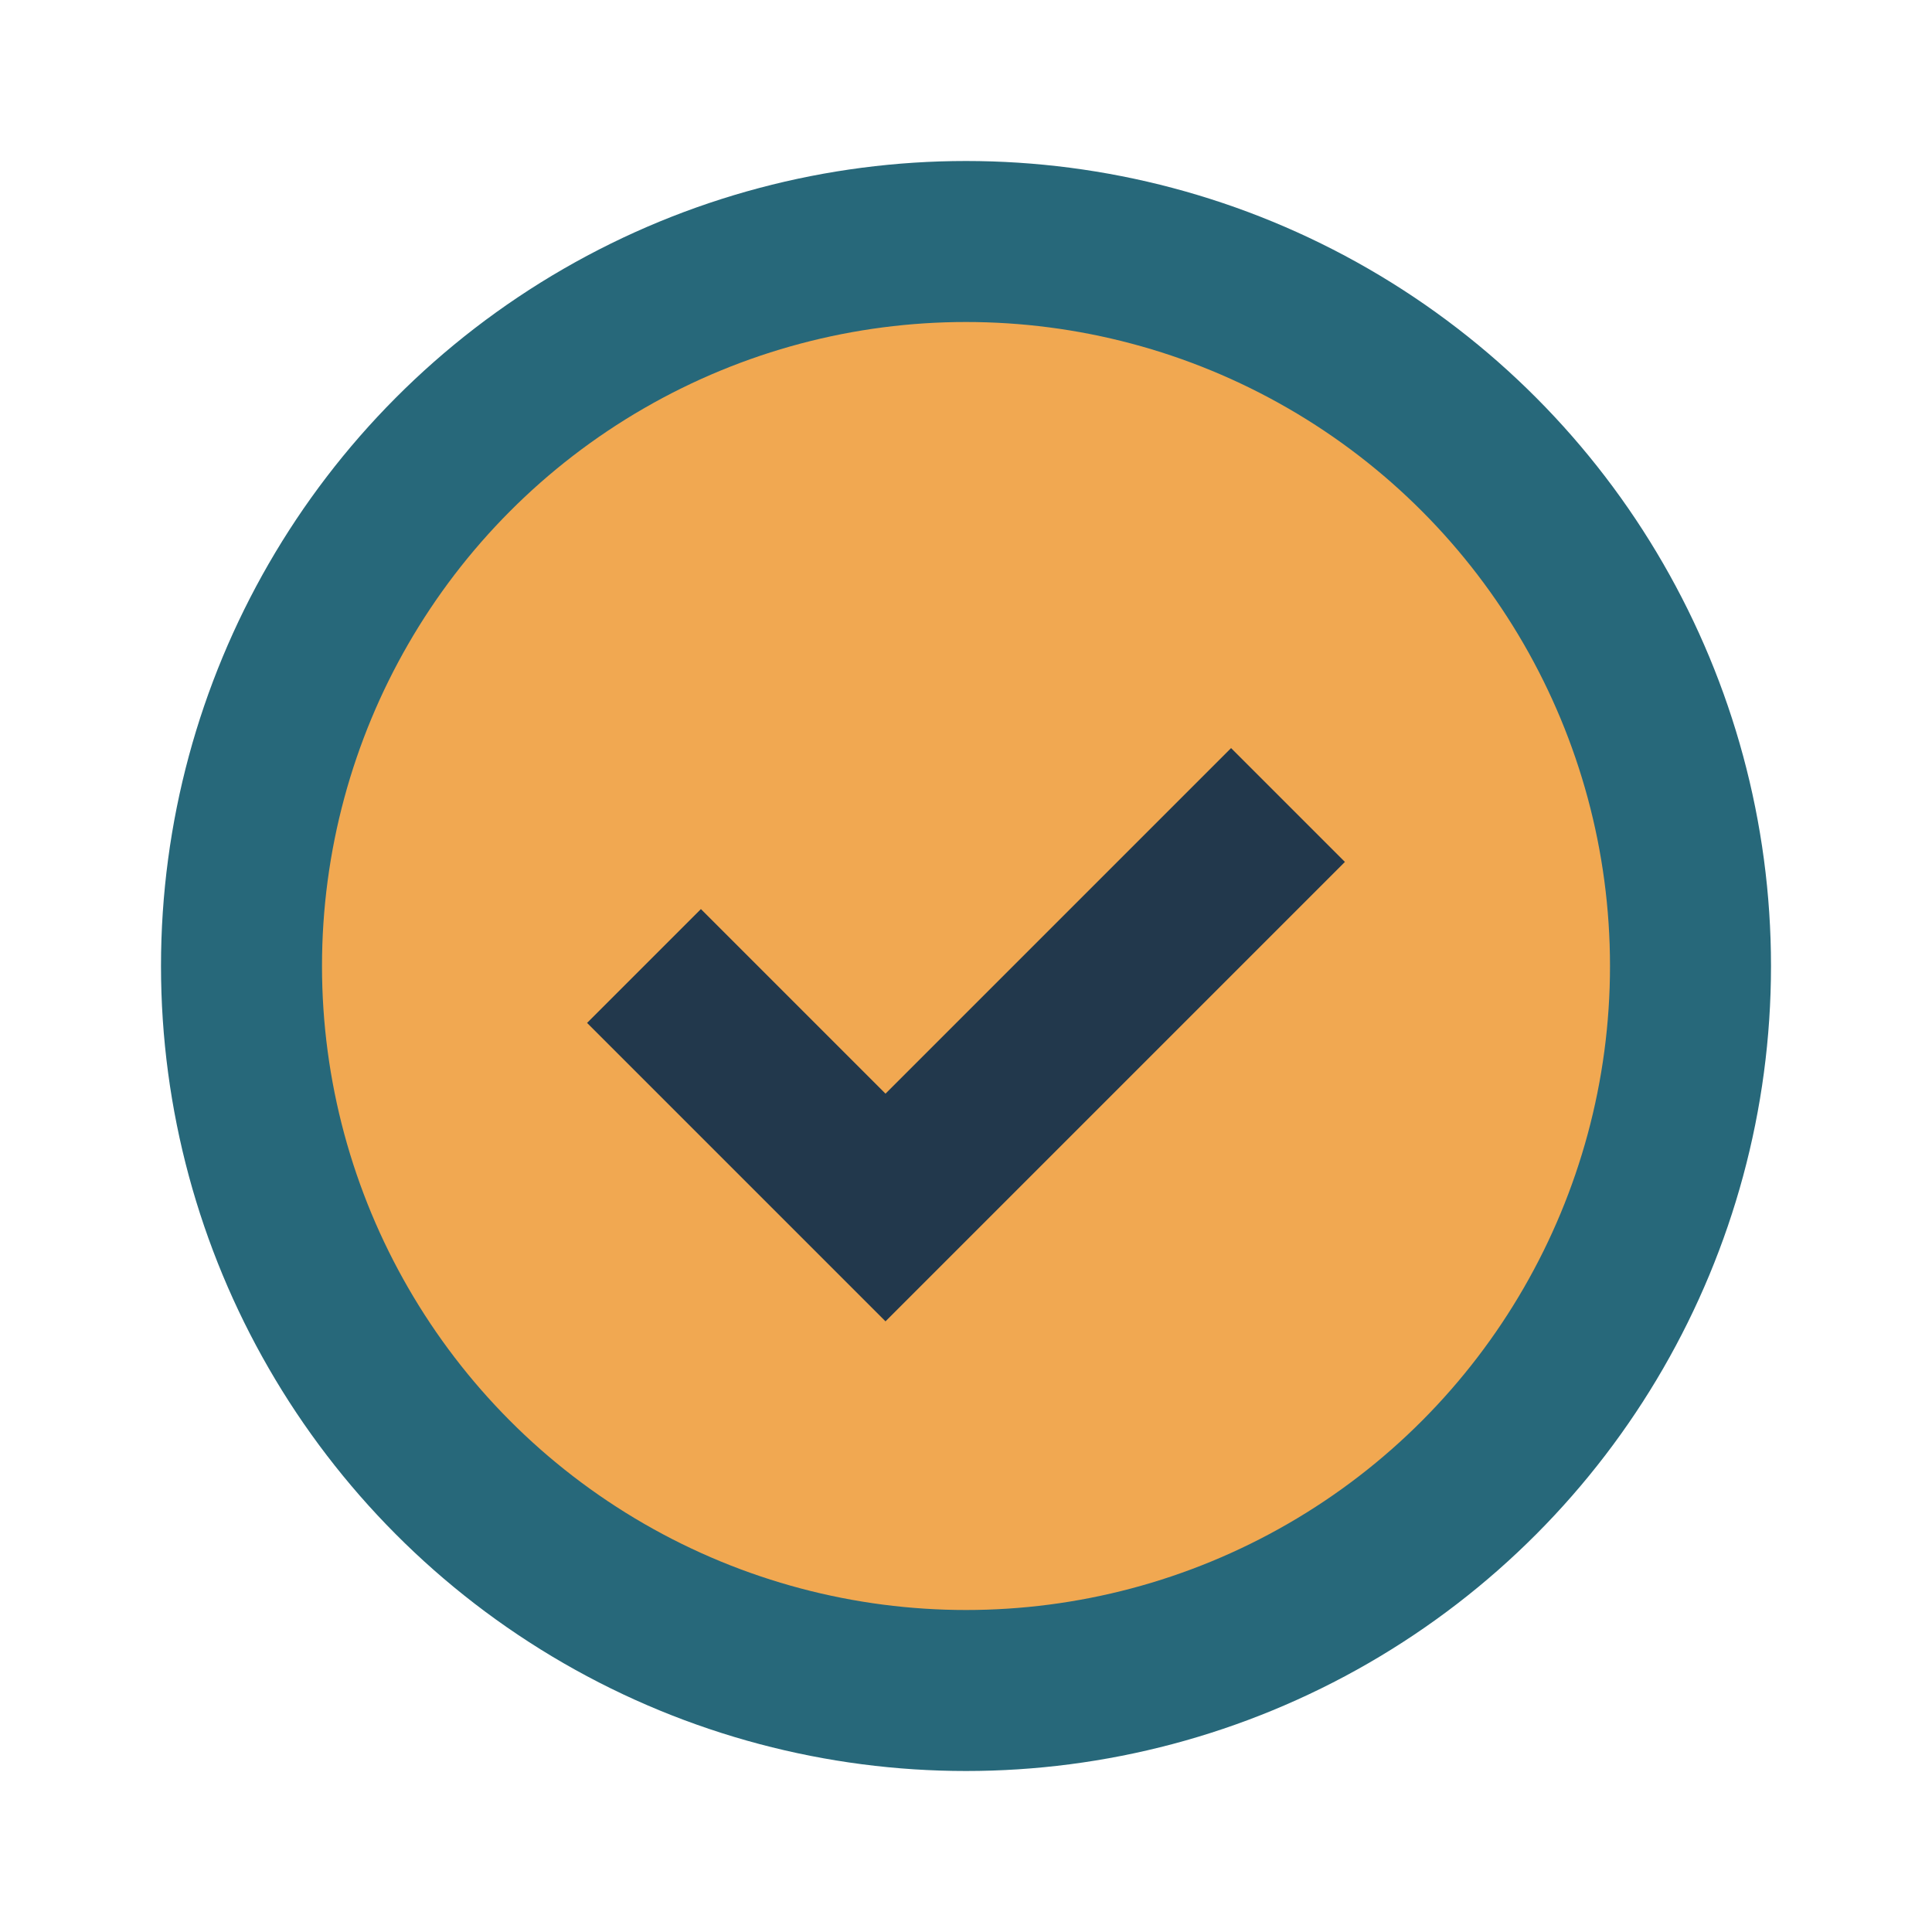
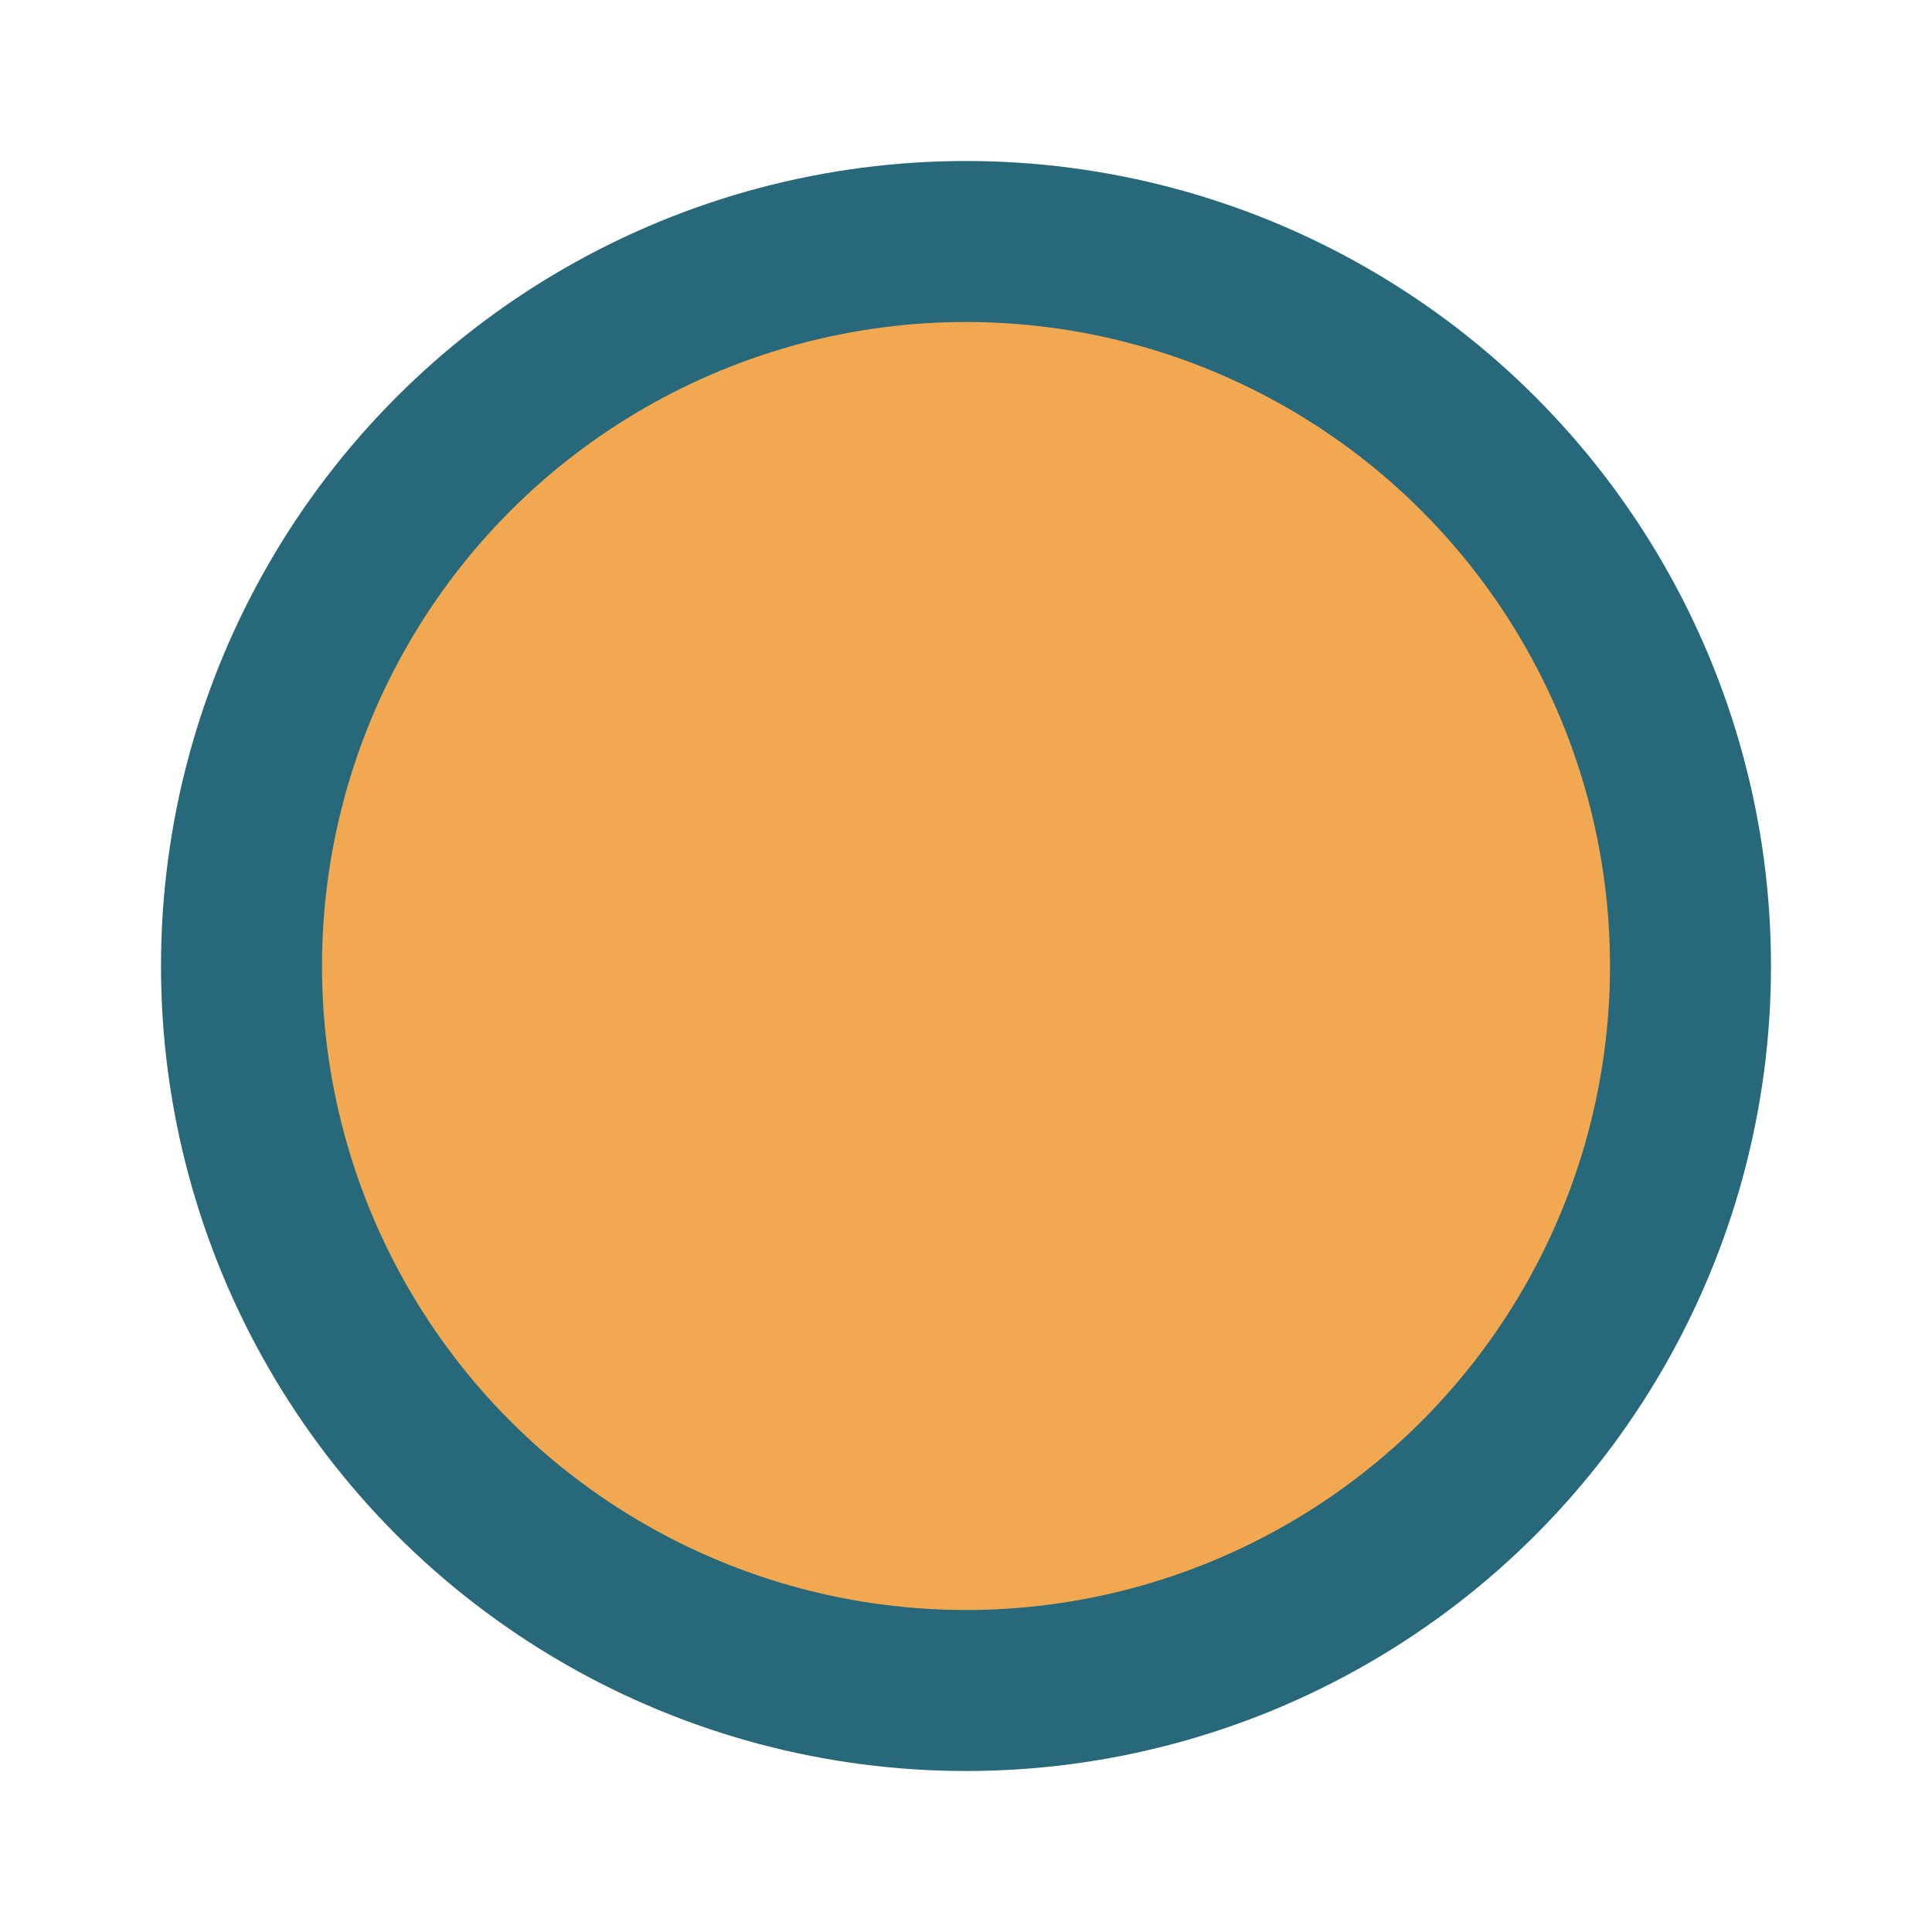
<svg xmlns="http://www.w3.org/2000/svg" width="24" height="24" viewBox="0 0 24 24">
  <circle cx="12" cy="12" r="9" fill="#F1A851" stroke="#27687A" stroke-width="2" />
-   <path d="M8 12l3 3 5-5" fill="none" stroke="#22384C" stroke-width="2" />
</svg>